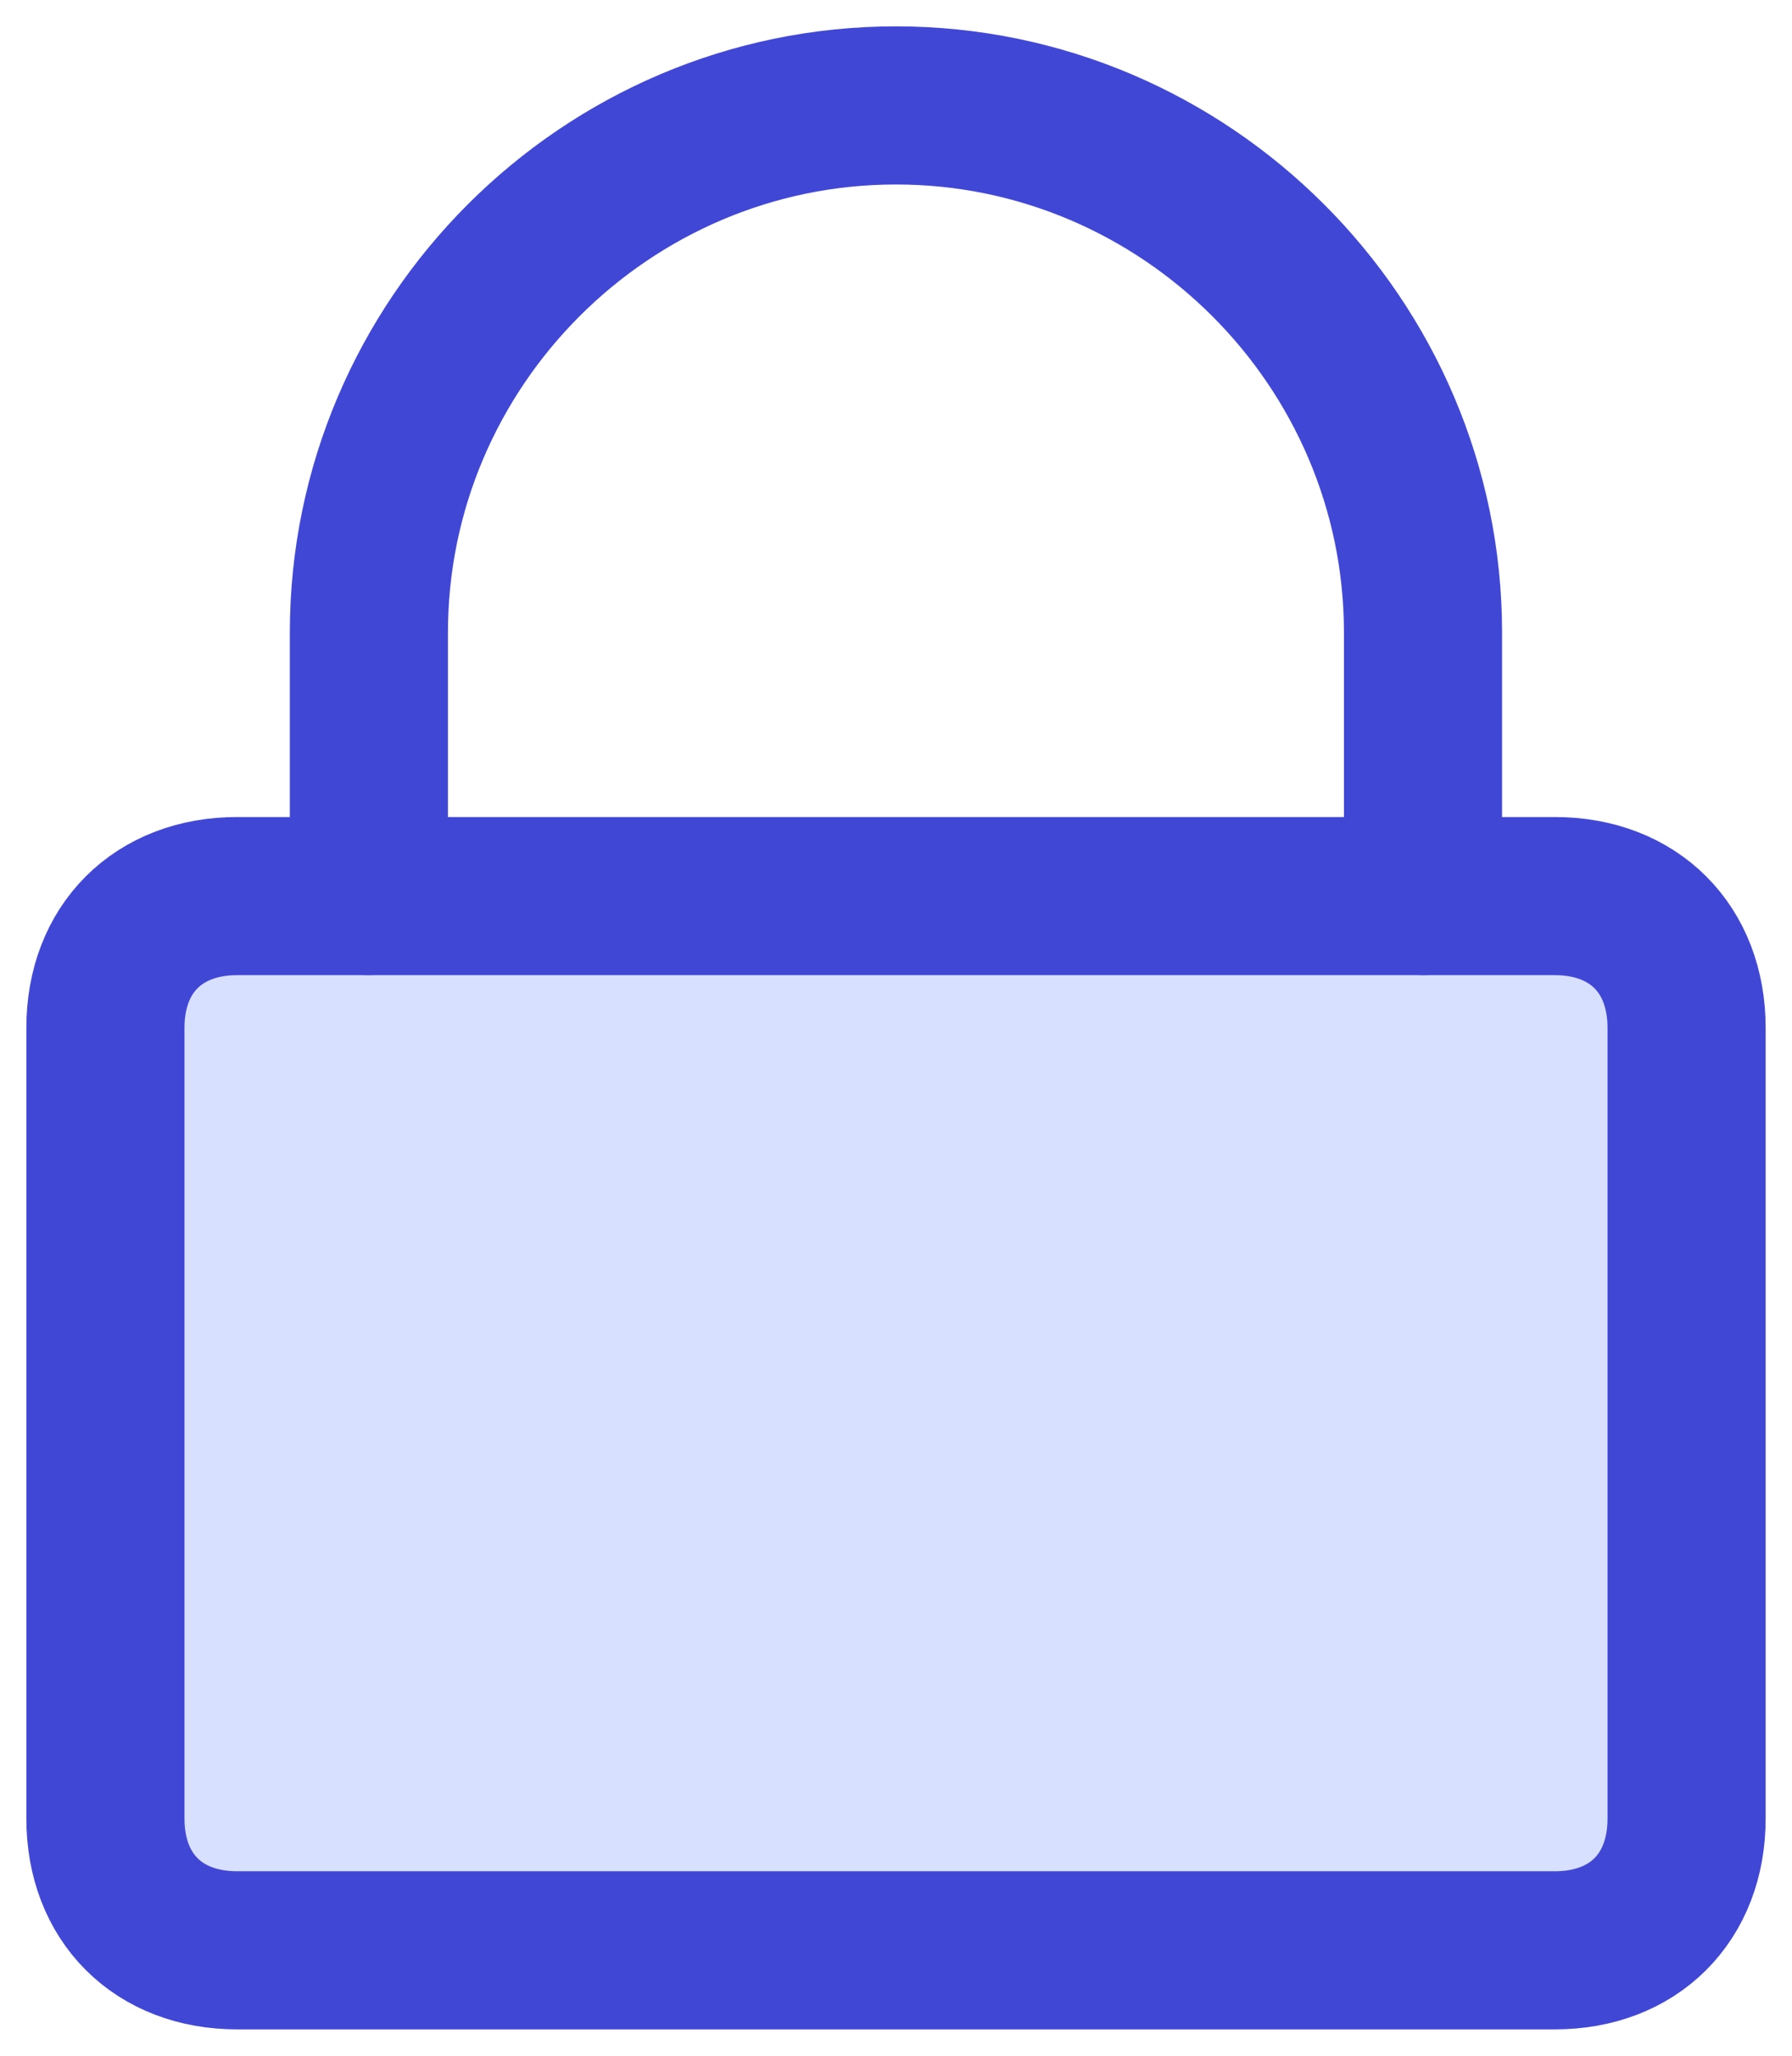
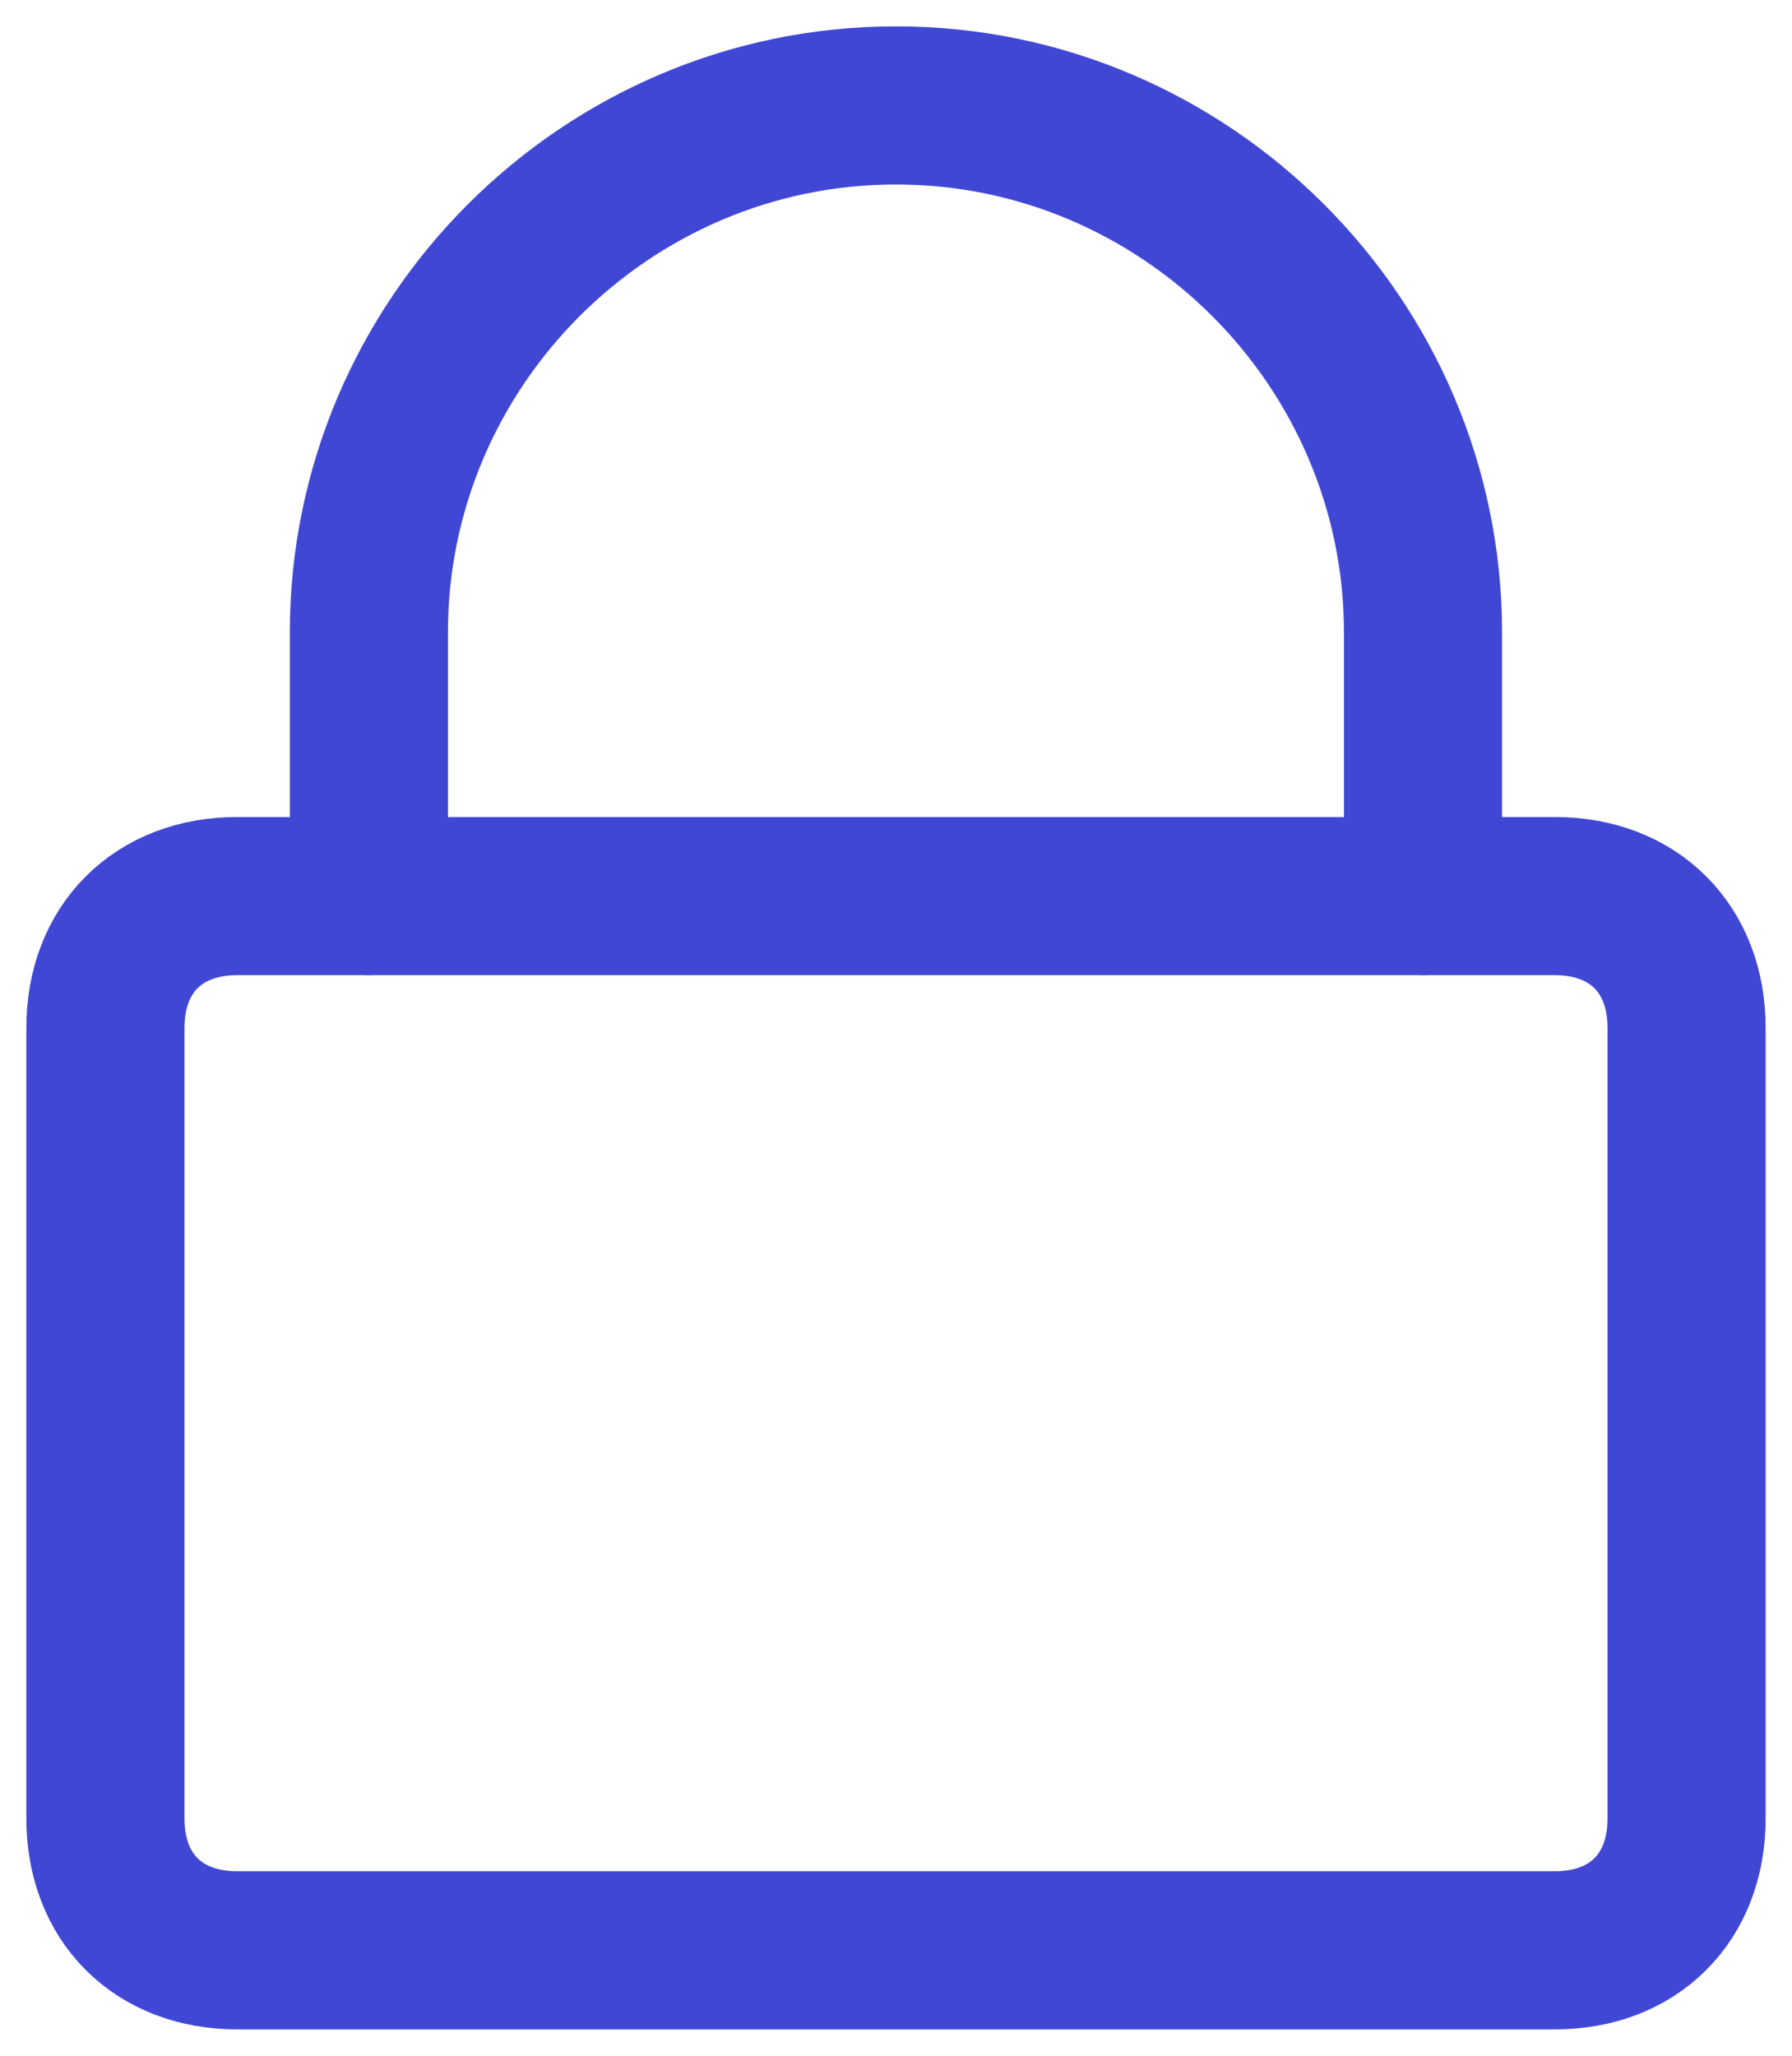
<svg xmlns="http://www.w3.org/2000/svg" width="34" height="39" viewBox="0 0 34 39" fill="none">
-   <path d="M4.5 17H29.5C31 17 32 18 32 19.5V34.5C32 36 31 37 29.5 37H4.5C3 37 2 36 2 34.5V19.5C2 18 3 17 4.5 17Z" fill="#D7E0FF" />
  <path d="M4.5 17H29.5C31 17 32 18 32 19.5V34.5C32 36 31 37 29.5 37H4.5C3 37 2 36 2 34.5V19.5C2 18 3 17 4.5 17Z" stroke="#4147D5" stroke-width="3" stroke-linecap="round" stroke-linejoin="round" />
  <path d="M6.999 17V12C6.999 6.5 11.499 2 16.999 2C22.499 2 26.999 6.5 26.999 12V17" stroke="#4147D5" stroke-width="3" stroke-linecap="round" stroke-linejoin="round" />
</svg>